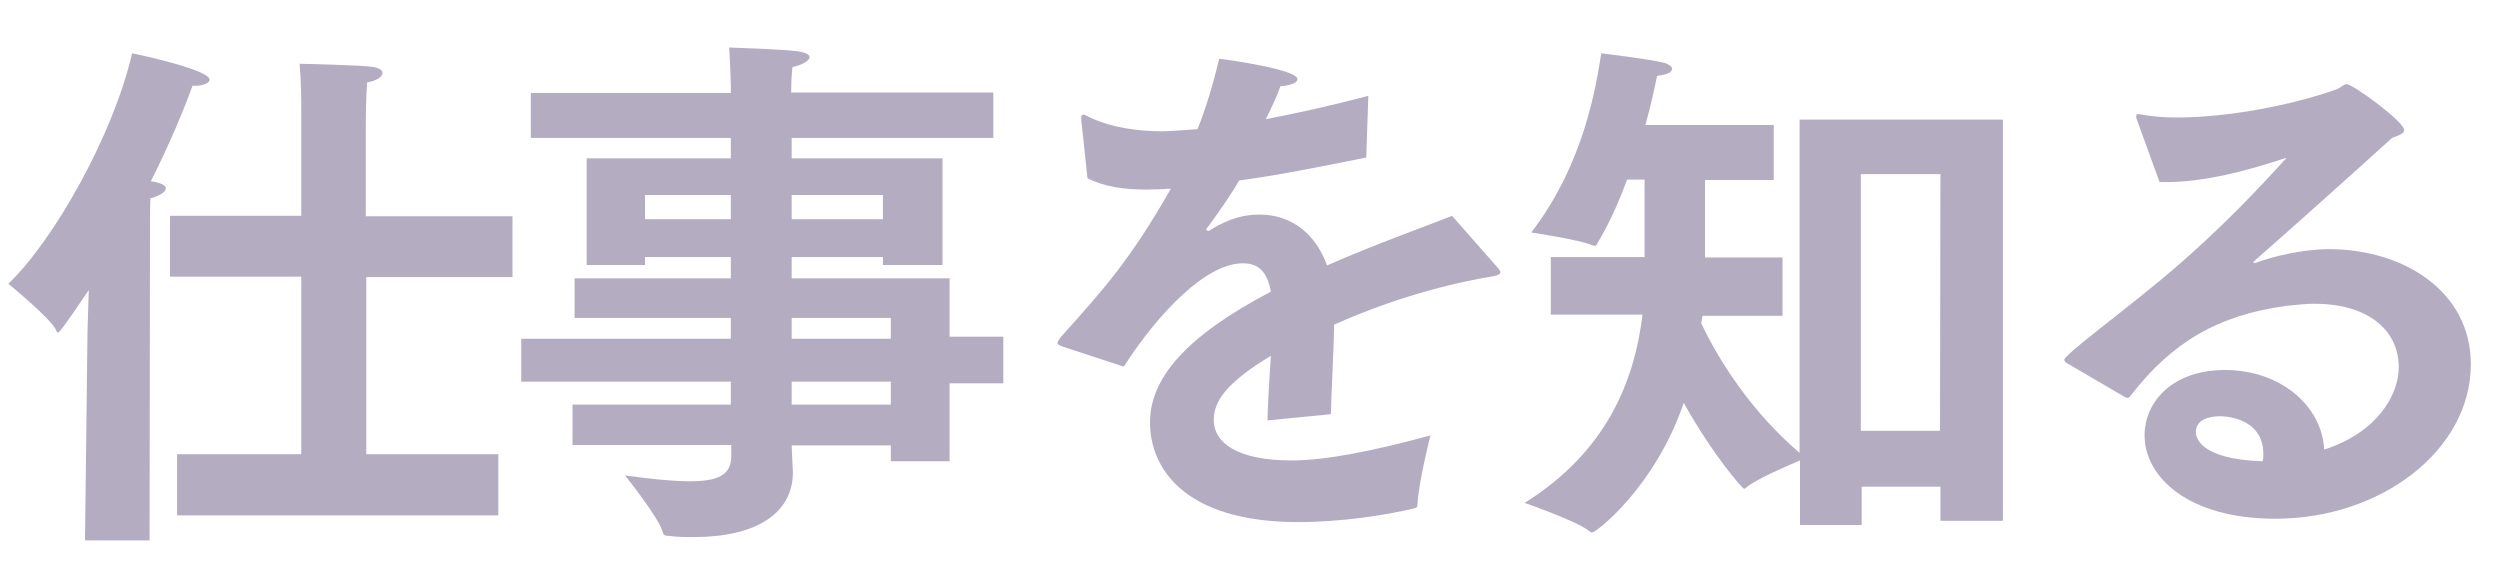
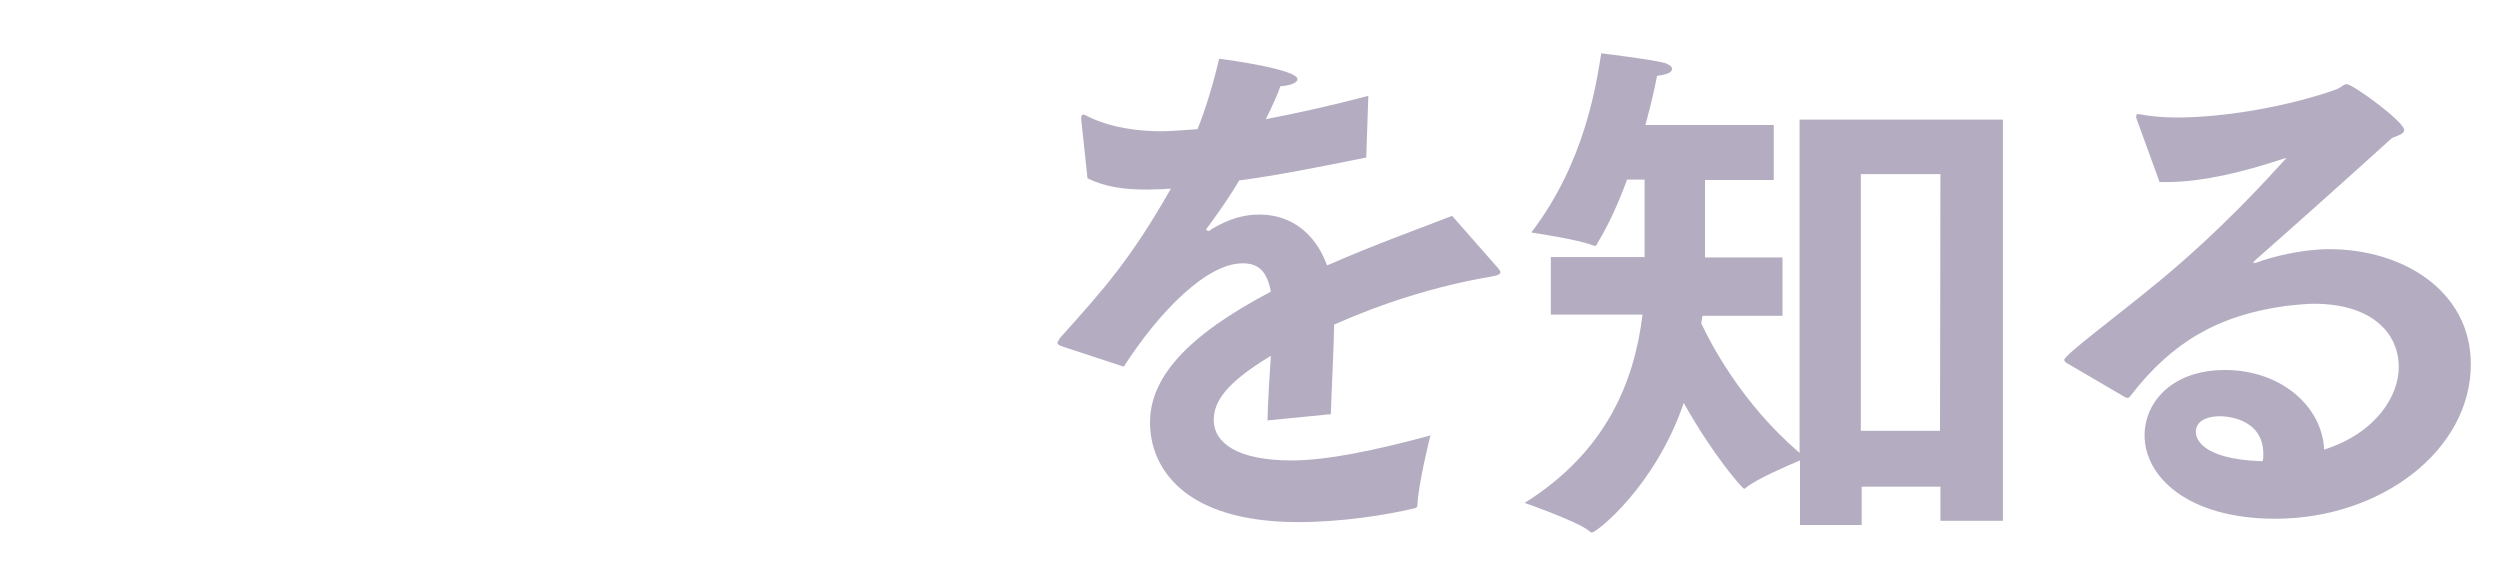
<svg xmlns="http://www.w3.org/2000/svg" x="0px" y="0px" viewBox="0 0 600 140">
  <style type="text/css">.st {
 stroke: none;
 fill: #b4adc2;
 transition: fill 0.2s;}</style>
  <g>
-     <path class="st" d="M21,79.6l0.3-10c-0.4,0.6-6.8,10.2-7.3,10.2c-0.3,0-0.4-0.1-0.5-0.5C12.3,76.5,2,68.1,2,68.1   c10.9-10.4,25.2-35.7,29.7-55.3c2.2,0.4,18.6,4,18.6,6.3c0,0.9-1.7,1.5-3.7,1.5c-0.1,0-0.3,0-0.4,0c-1.8,5-5.2,13.4-10,22.9h0.1   c2.4,0.4,3.5,1,3.5,1.7c0,0.9-1.7,1.9-3.7,2.4C36,48.8,36,55.8,36,55.8l-0.1,73.9H20.4L21,79.6z M42.5,109h29.8V66.4H40.8V51.8   h31.5v-23c0,0,0-0.8,0-2c0-2.6,0-7-0.4-11.5c0,0,15.1,0.3,17.9,0.8c1.3,0.3,2,0.8,2,1.4c0,0.9-1.2,1.8-3.7,2.3   c-0.3,4.1-0.3,9.7-0.3,9.7v22.4H123v14.6H87.9V109h31.7v14.7H42.5V109z" />
-     <path class="st" d="M137.3,97.1h38.1v-5.5h-50.3V81.3h50.3v-5h-37.5v-9.5h37.5v-5.1h-20.6v1.9h-14V38h34.6v-4.9h-48V22.3h48v-1.8   c0,0-0.1-4.4-0.4-9.1c2.3,0.1,12.5,0.4,16.4,0.9c2,0.3,2.9,0.8,2.9,1.4c0,0.9-1.8,1.9-4.1,2.4c-0.3,2.2-0.3,5.2-0.3,5.2v0.9h48.5   v10.9H190V38h36.2v25.6h-14.3v-1.9H190v5.1h37.9v14h12.9V92h-12.9v18.7h-14.1v-3.8H190c0.1,3.3,0.3,5.8,0.3,6.4   c0,10.1-9.1,15.6-23.8,15.6c-1.9,0-4,0-6.1-0.3c-0.6,0-1.2-0.1-1.3-0.8c-0.9-3.5-9.1-13.7-9.1-13.7c6.4,0.9,11.6,1.4,15.6,1.4   c6.7,0,9.9-1.5,9.9-6v-2.7h-38.1V97.1z M175.4,52.6v-5.8h-20.6v5.8H175.4z M211.9,52.6v-5.8H190v5.8H211.9z M213.8,81.3v-5H190v5   H213.8z M213.8,97.1v-5.5H190v5.5H213.8z" />
    <path class="st" d="M255.1,83.2c-0.8-0.3-1.3-0.5-1.3-0.9c0-0.3,0.3-0.6,0.6-1.2C265.3,69,271.4,62.1,281,45.3c-0.6,0-1.3,0-1.9,0.1   c-1.4,0-2.7,0.1-3.8,0.1c-5.4,0-10-0.6-14.3-2.7l-1.5-14c0-0.1,0-0.4,0-0.5c0-0.5,0.1-0.8,0.5-0.8c0.1,0,0.5,0.1,1,0.4   c5.6,2.8,12.3,3.6,17.8,3.6c2.4,0,5.2-0.3,8.6-0.5c1.9-4.7,3.7-10.6,5.2-16.9c2.6,0.3,18.8,2.6,18.8,4.9c0,0.8-1.5,1.5-4.1,1.7   c-0.6,1.8-2,4.9-3.5,7.9c7.3-1.4,15.5-3.2,24.6-5.6l-0.5,14.8c-11.9,2.4-22,4.4-30.5,5.5c-2,3.5-5.1,7.9-7.6,11.3   c-0.1,0.1-0.3,0.3-0.3,0.4c0,0.3,0.3,0.4,0.5,0.4c0.3,0,0.5-0.1,0.6-0.3c4.4-2.7,8.3-3.7,12-3.6c7.3,0.1,13.1,4.5,15.9,12.2   c11.6-5.1,22.9-9.1,30-11.9l11,12.5c0.4,0.5,0.6,0.8,0.6,1c0,0.8-1.4,0.9-2.9,1.2c-12.7,2.2-25.6,6.3-37,11.4   c-0.1,5.6-0.6,15.2-0.8,21.5l-15.2,1.5c0.1-4.9,0.5-10.6,0.8-15.5c-10.8,6.5-13.7,11-13.7,15.4c0,5.4,5.5,9.7,18.7,9.7   c8.4,0,20-2.4,33.3-6c0,0-2.9,11.5-3.1,16.5c0,0.8-0.3,0.9-0.8,1c-7,1.7-17.8,3.3-27.8,3.3c-27.9,0-35.6-13.4-35.6-23.9   S284.4,80.8,305,70c-0.9-5.1-3.2-6.8-6.7-6.8h-0.1c-8.6,0-20,11.6-28.5,24.8L255.1,83.2z" />
    <path class="st" d="M371.9,61.7h22.8V43.1h-4.2c-2,5.5-4.5,11-7.2,15.4c-0.1,0.4-0.3,0.5-0.5,0.5c-0.1,0-0.3,0-0.5-0.1   c-3.3-1.4-14.8-3.1-14.8-3.1c12.9-16.8,15.6-35.6,16.8-43c0,0,11.8,1.4,15.2,2.3c1,0.3,1.8,0.9,1.8,1.4c0,0.8-1,1.4-3.6,1.7   c-0.4,2-1.3,6.4-2.8,11.8h30.8v13.2h-16.5v18.6h18.6v14h-19.2l-0.3,1.8c2.3,4.9,9.7,19.2,23.6,31.1v-80h48.8V125h-15v-8.2h-18.9   v9.2h-14.8v-15.5c-3.3,1.4-10.5,4.5-12.9,6.5c-0.3,0.3-0.4,0.3-0.5,0.3c-0.4,0-7.4-7.9-14.5-20.6c-6.9,20.2-21,31.1-22,31.1   c-0.3,0-0.4-0.1-0.6-0.3c-2.9-2.4-15.6-6.8-15.6-6.8c19.7-12.3,26.4-29.3,28.3-45.2h-22V61.7z M465.6,103.4l0.1-61.6h-19.1v61.6   H465.6z" />
    <path class="st" d="M495.8,87c-0.3-0.3-0.4-0.5-0.4-0.6c0-1.2,12-10,22.8-18.9c15-12.4,25.7-24.3,30.2-29.2c0.1-0.1,0.3-0.1,0.3-0.3h-0.1   c-0.1,0-0.4,0-0.6,0.1c-8.7,2.9-19.1,5.6-28,5.6c-0.5,0-1.2,0-1.7,0l-5.6-15.4c0-0.1,0-0.3,0-0.4c0-0.4,0.1-0.5,0.4-0.5   c0.1,0,0.1,0,0.3,0c2.6,0.5,5.6,0.8,9.1,0.8c11.8,0,27.1-2.8,38.1-6.7c1.4-0.5,1.8-1.3,2.6-1.3c1.5,0,13.8,9,13.8,11   c0,0.9-1.3,1.3-2.9,1.9c-9.7,8.8-23.8,21.4-32.9,29.4c-0.3,0.3-0.4,0.4-0.4,0.5c0,0.1,0.1,0.1,0.3,0.1s0.4,0,0.5-0.1   c3.8-1.4,10.9-3.2,17.4-3.2c17.8,0,34,10.1,34,27.6c0,20.7-21.6,37.1-46.9,37.1c-21.2,0-31.4-10.2-31.4-20   c0-7.9,6.5-15.7,19.3-15.7c13.3,0,23.3,8.6,23.8,19.1c12.5-4,17.9-12.9,17.9-19.8c0-8.2-6.5-15.2-20.4-15.2c-2,0-4.2,0.3-6.5,0.5   c-16.4,2.2-27.5,8.7-37.4,21.5c-0.3,0.4-0.5,0.6-0.8,0.6c-0.3,0-0.4-0.1-0.8-0.3L495.8,87z M543.2,109c0-9.1-9.9-9.1-10.4-9.1   c-1.5,0-5.8,0.3-5.8,3.8c0,0.8,0.3,6.5,16,7C543.2,110.2,543.2,109.6,543.2,109z" />
  </g>
</svg>